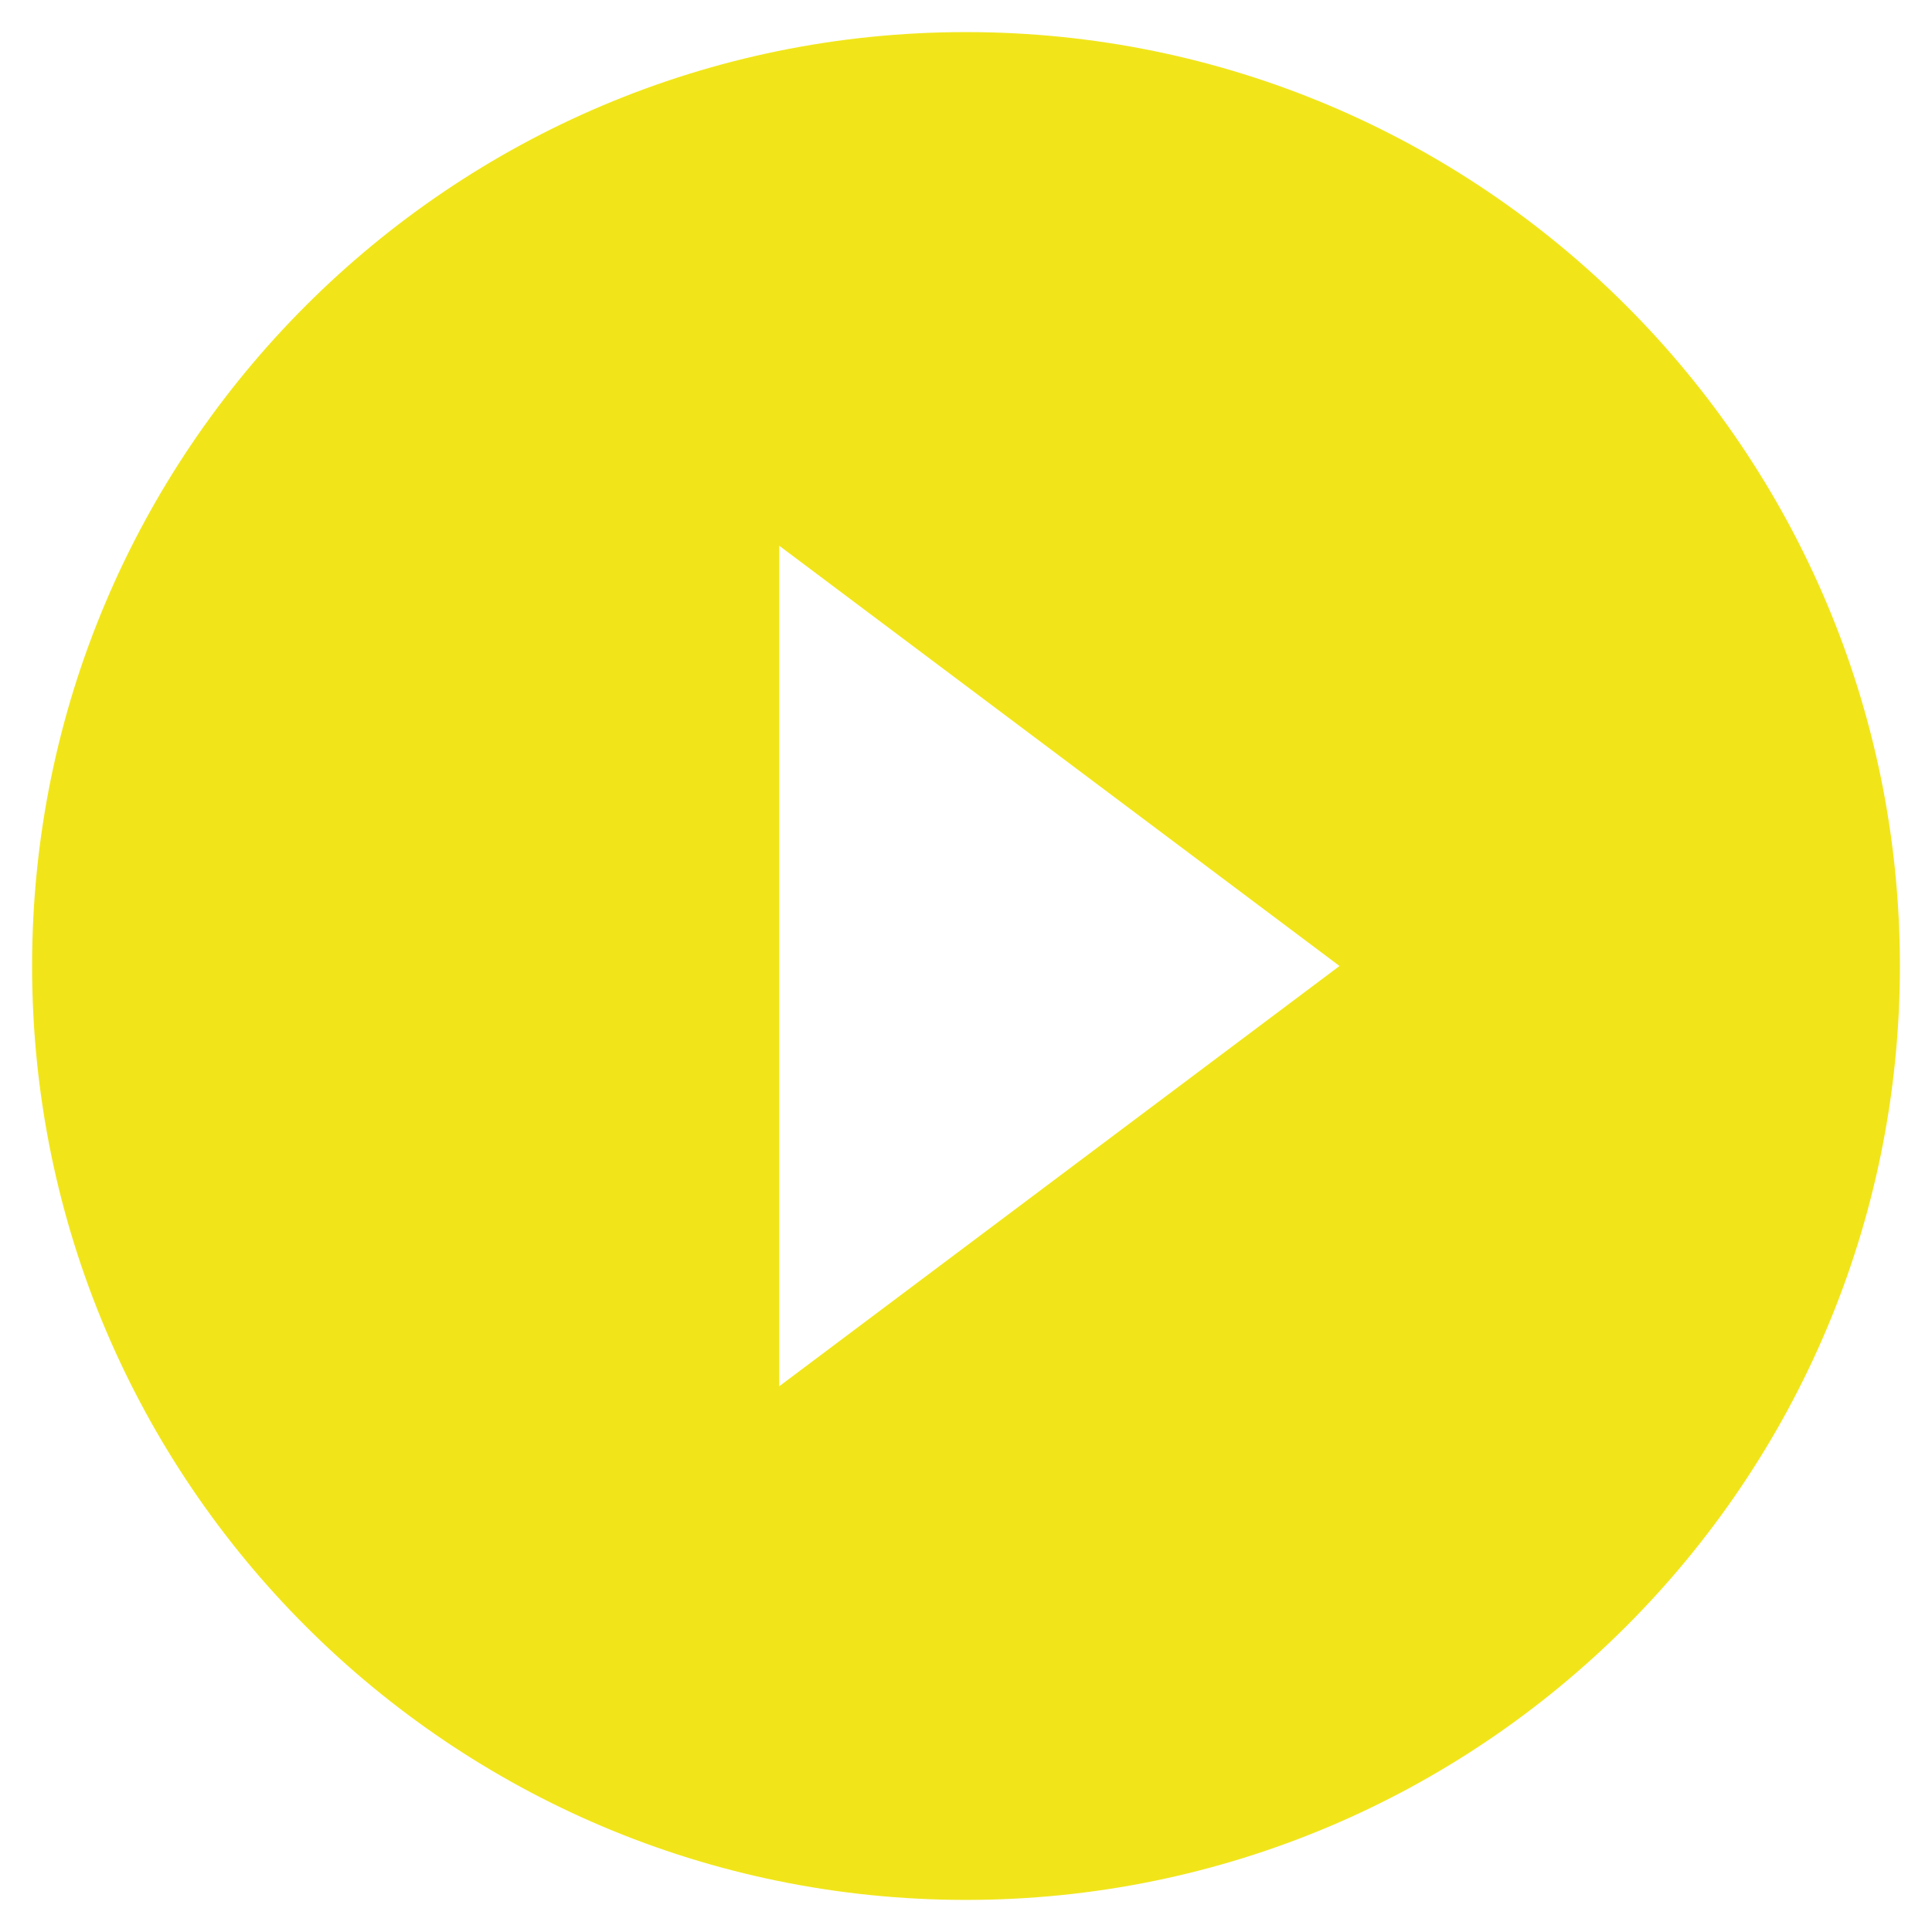
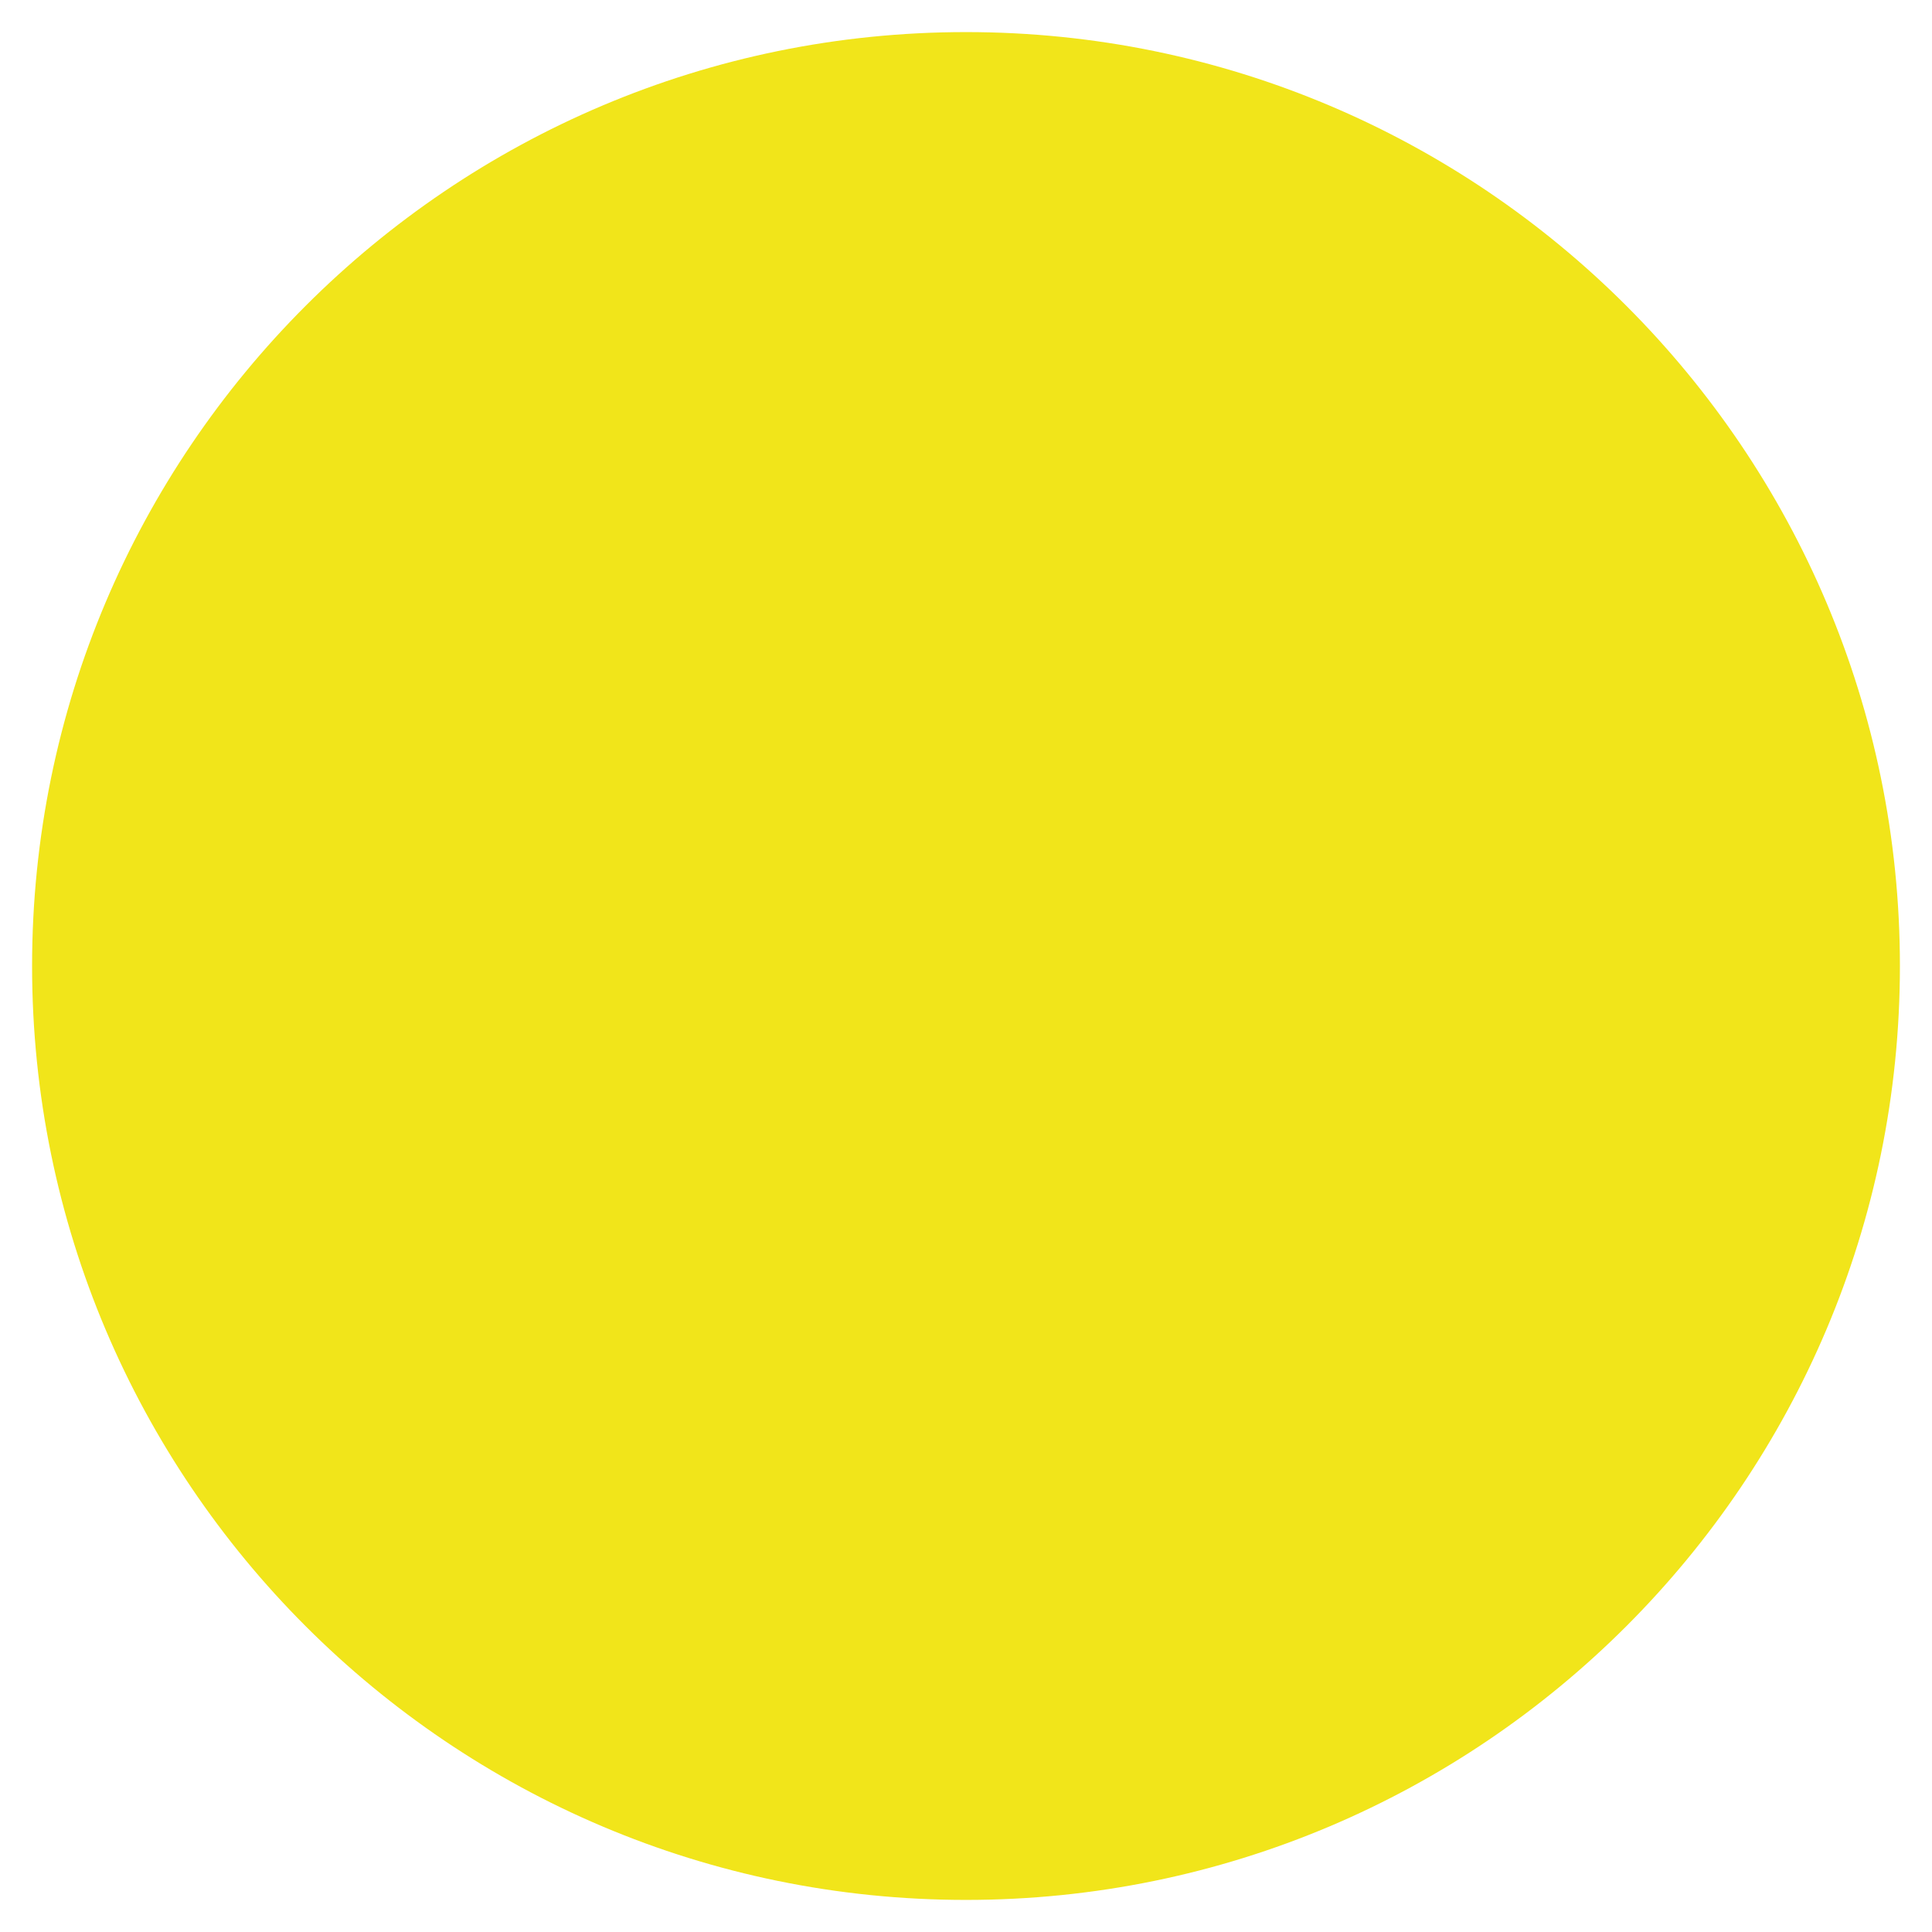
<svg xmlns="http://www.w3.org/2000/svg" xmlns:xlink="http://www.w3.org/1999/xlink" width="51" height="51" viewBox="0 0 51 51">
  <title>Gift card</title>
  <defs>
-     <path d="M35.5 10.847c-13.608 0-24.653 11.045-24.653 24.653 0 13.608 11.045 24.653 24.653 24.653 13.608 0 24.653-11.045 24.653-24.653 0-13.608-11.045-24.653-24.653-24.653zm-4.93 35.747V24.406L45.36 35.5 30.57 46.594z" id="a" />
+     <path d="M35.5 10.847c-13.608 0-24.653 11.045-24.653 24.653 0 13.608 11.045 24.653 24.653 24.653 13.608 0 24.653-11.045 24.653-24.653 0-13.608-11.045-24.653-24.653-24.653zm-4.93 35.747L45.36 35.5 30.57 46.594z" id="a" />
  </defs>
  <use fill="#F1E51A" xlink:href="#a" transform="translate(-10 -10)" fill-rule="evenodd" />
</svg>